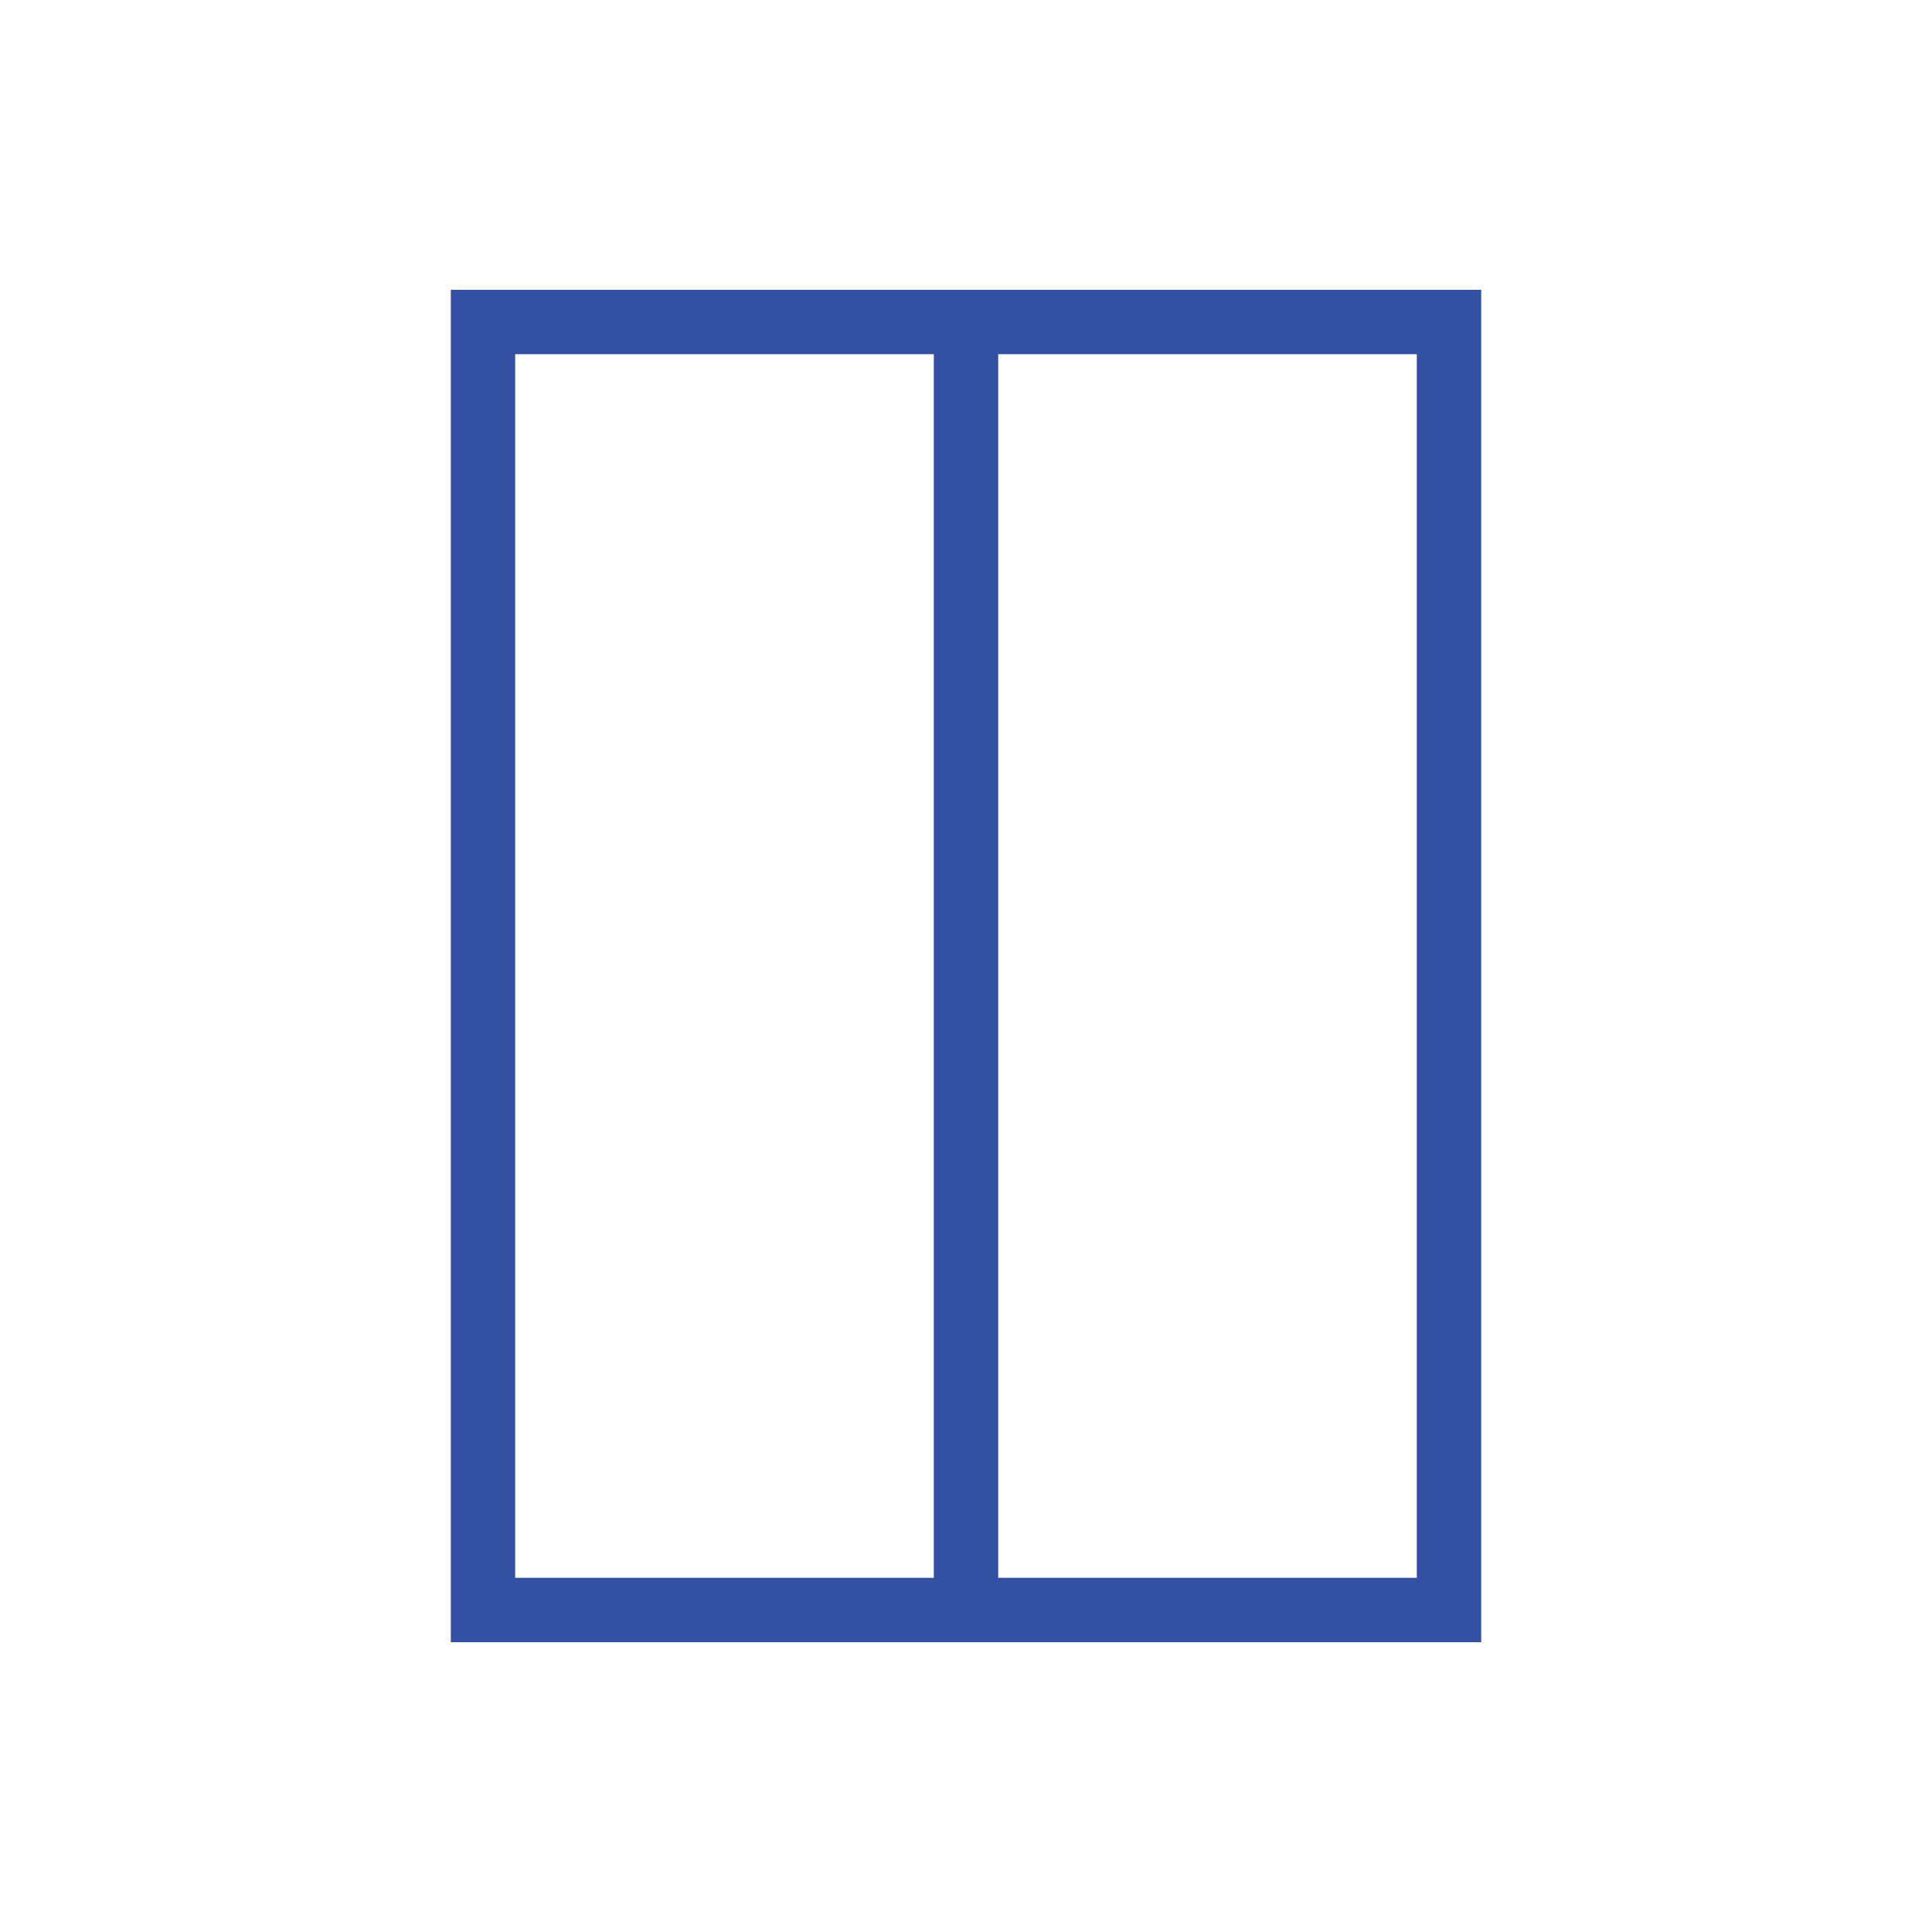
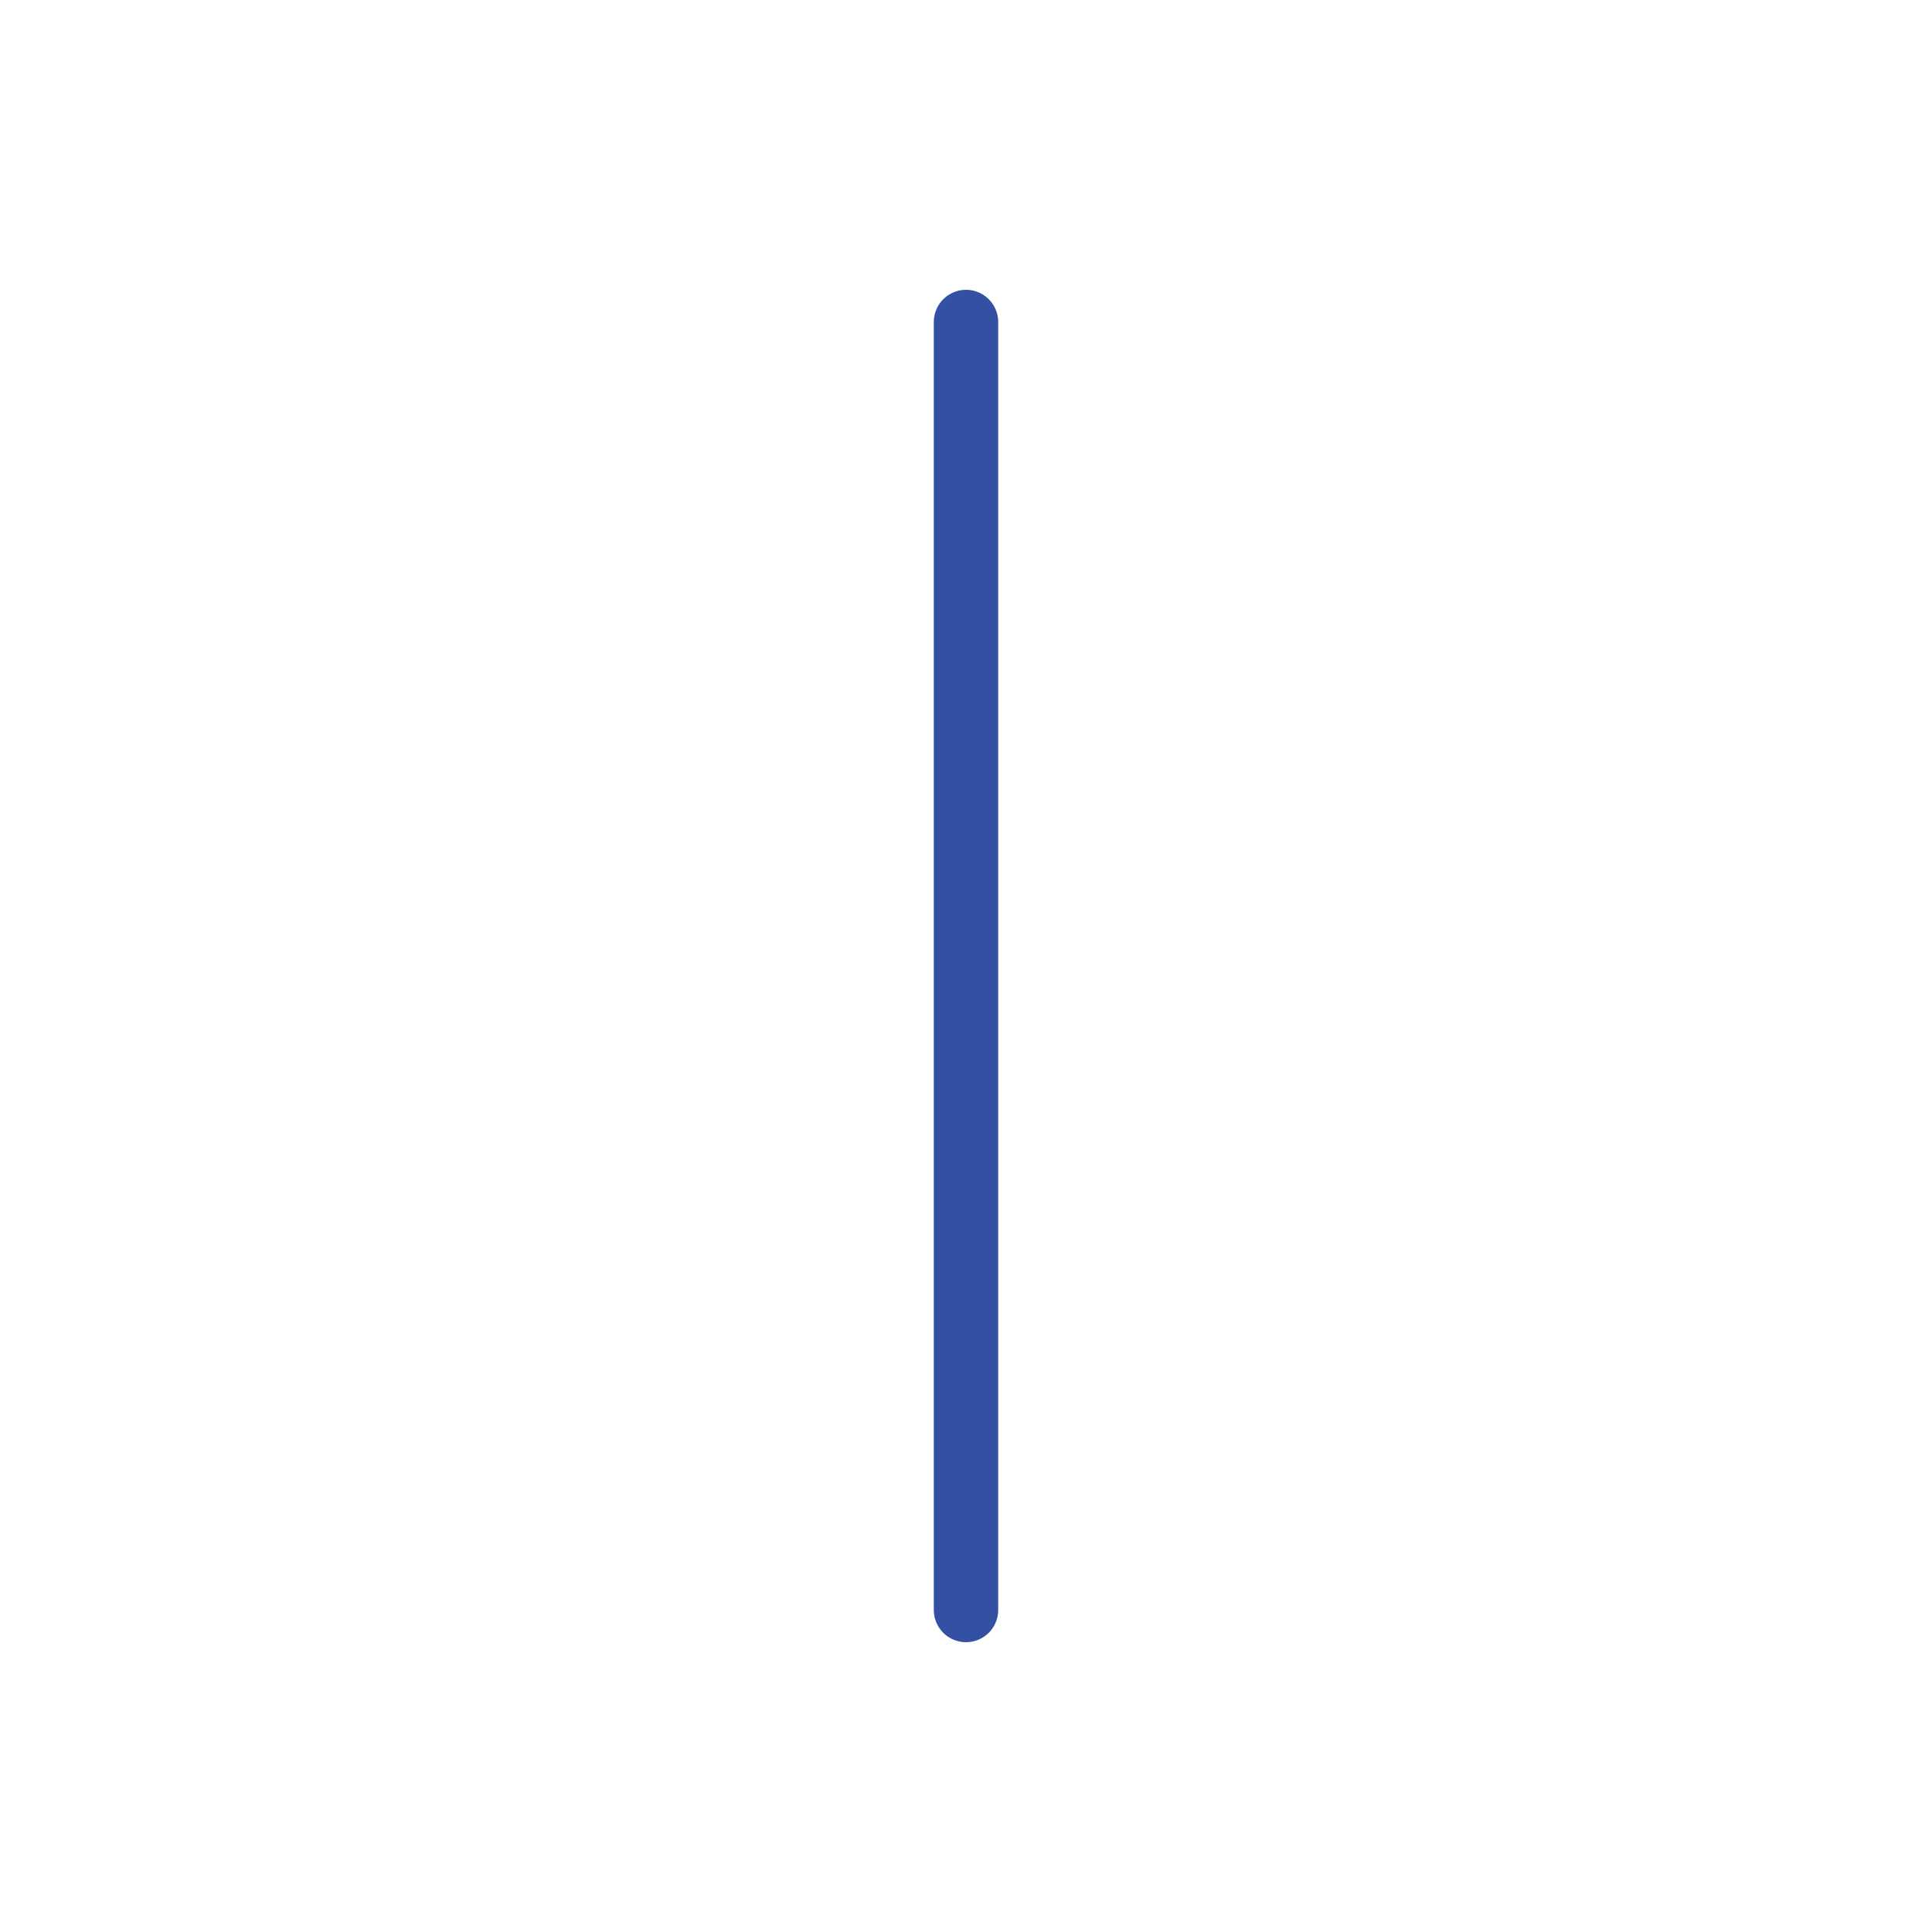
<svg xmlns="http://www.w3.org/2000/svg" width="60" height="60" viewBox="0 0 60 60">
-   <rect x="15" y="10" width="30" height="40" stroke="#3450A3" stroke-width="2" fill="none" />
  <path d="M30 10 L30 50" stroke="#3450A3" stroke-width="2" stroke-linecap="round" />
</svg>